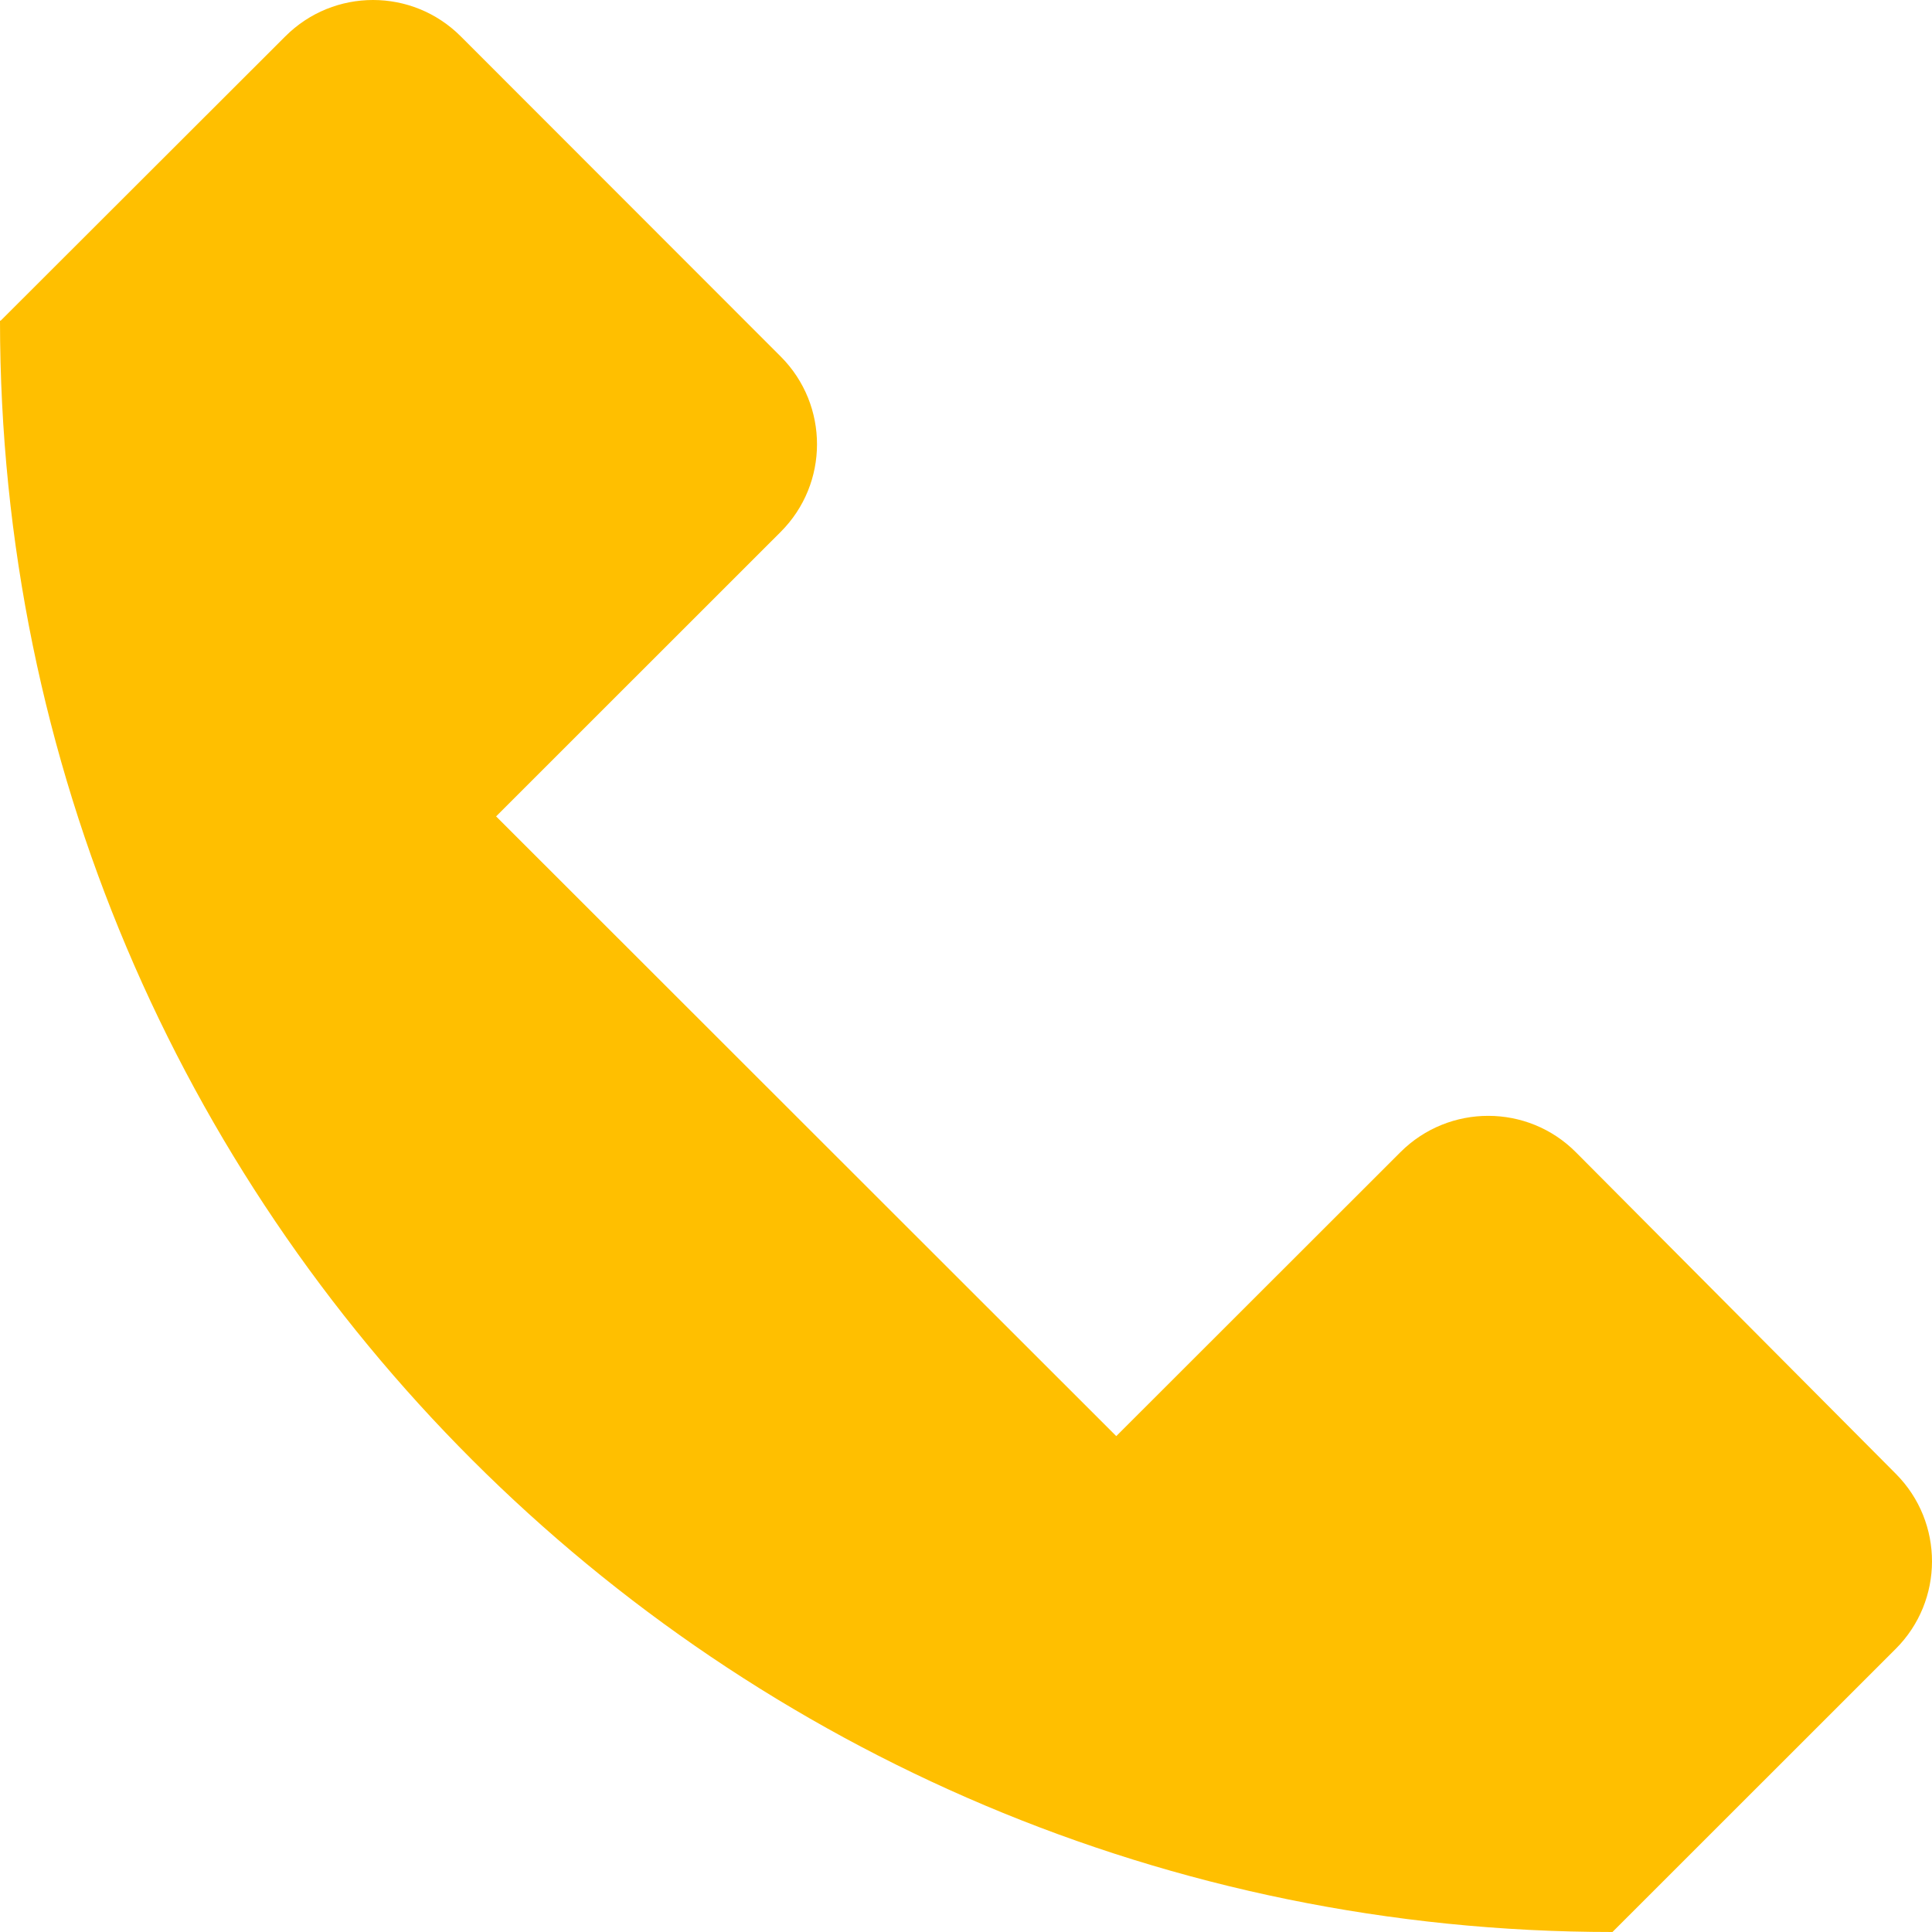
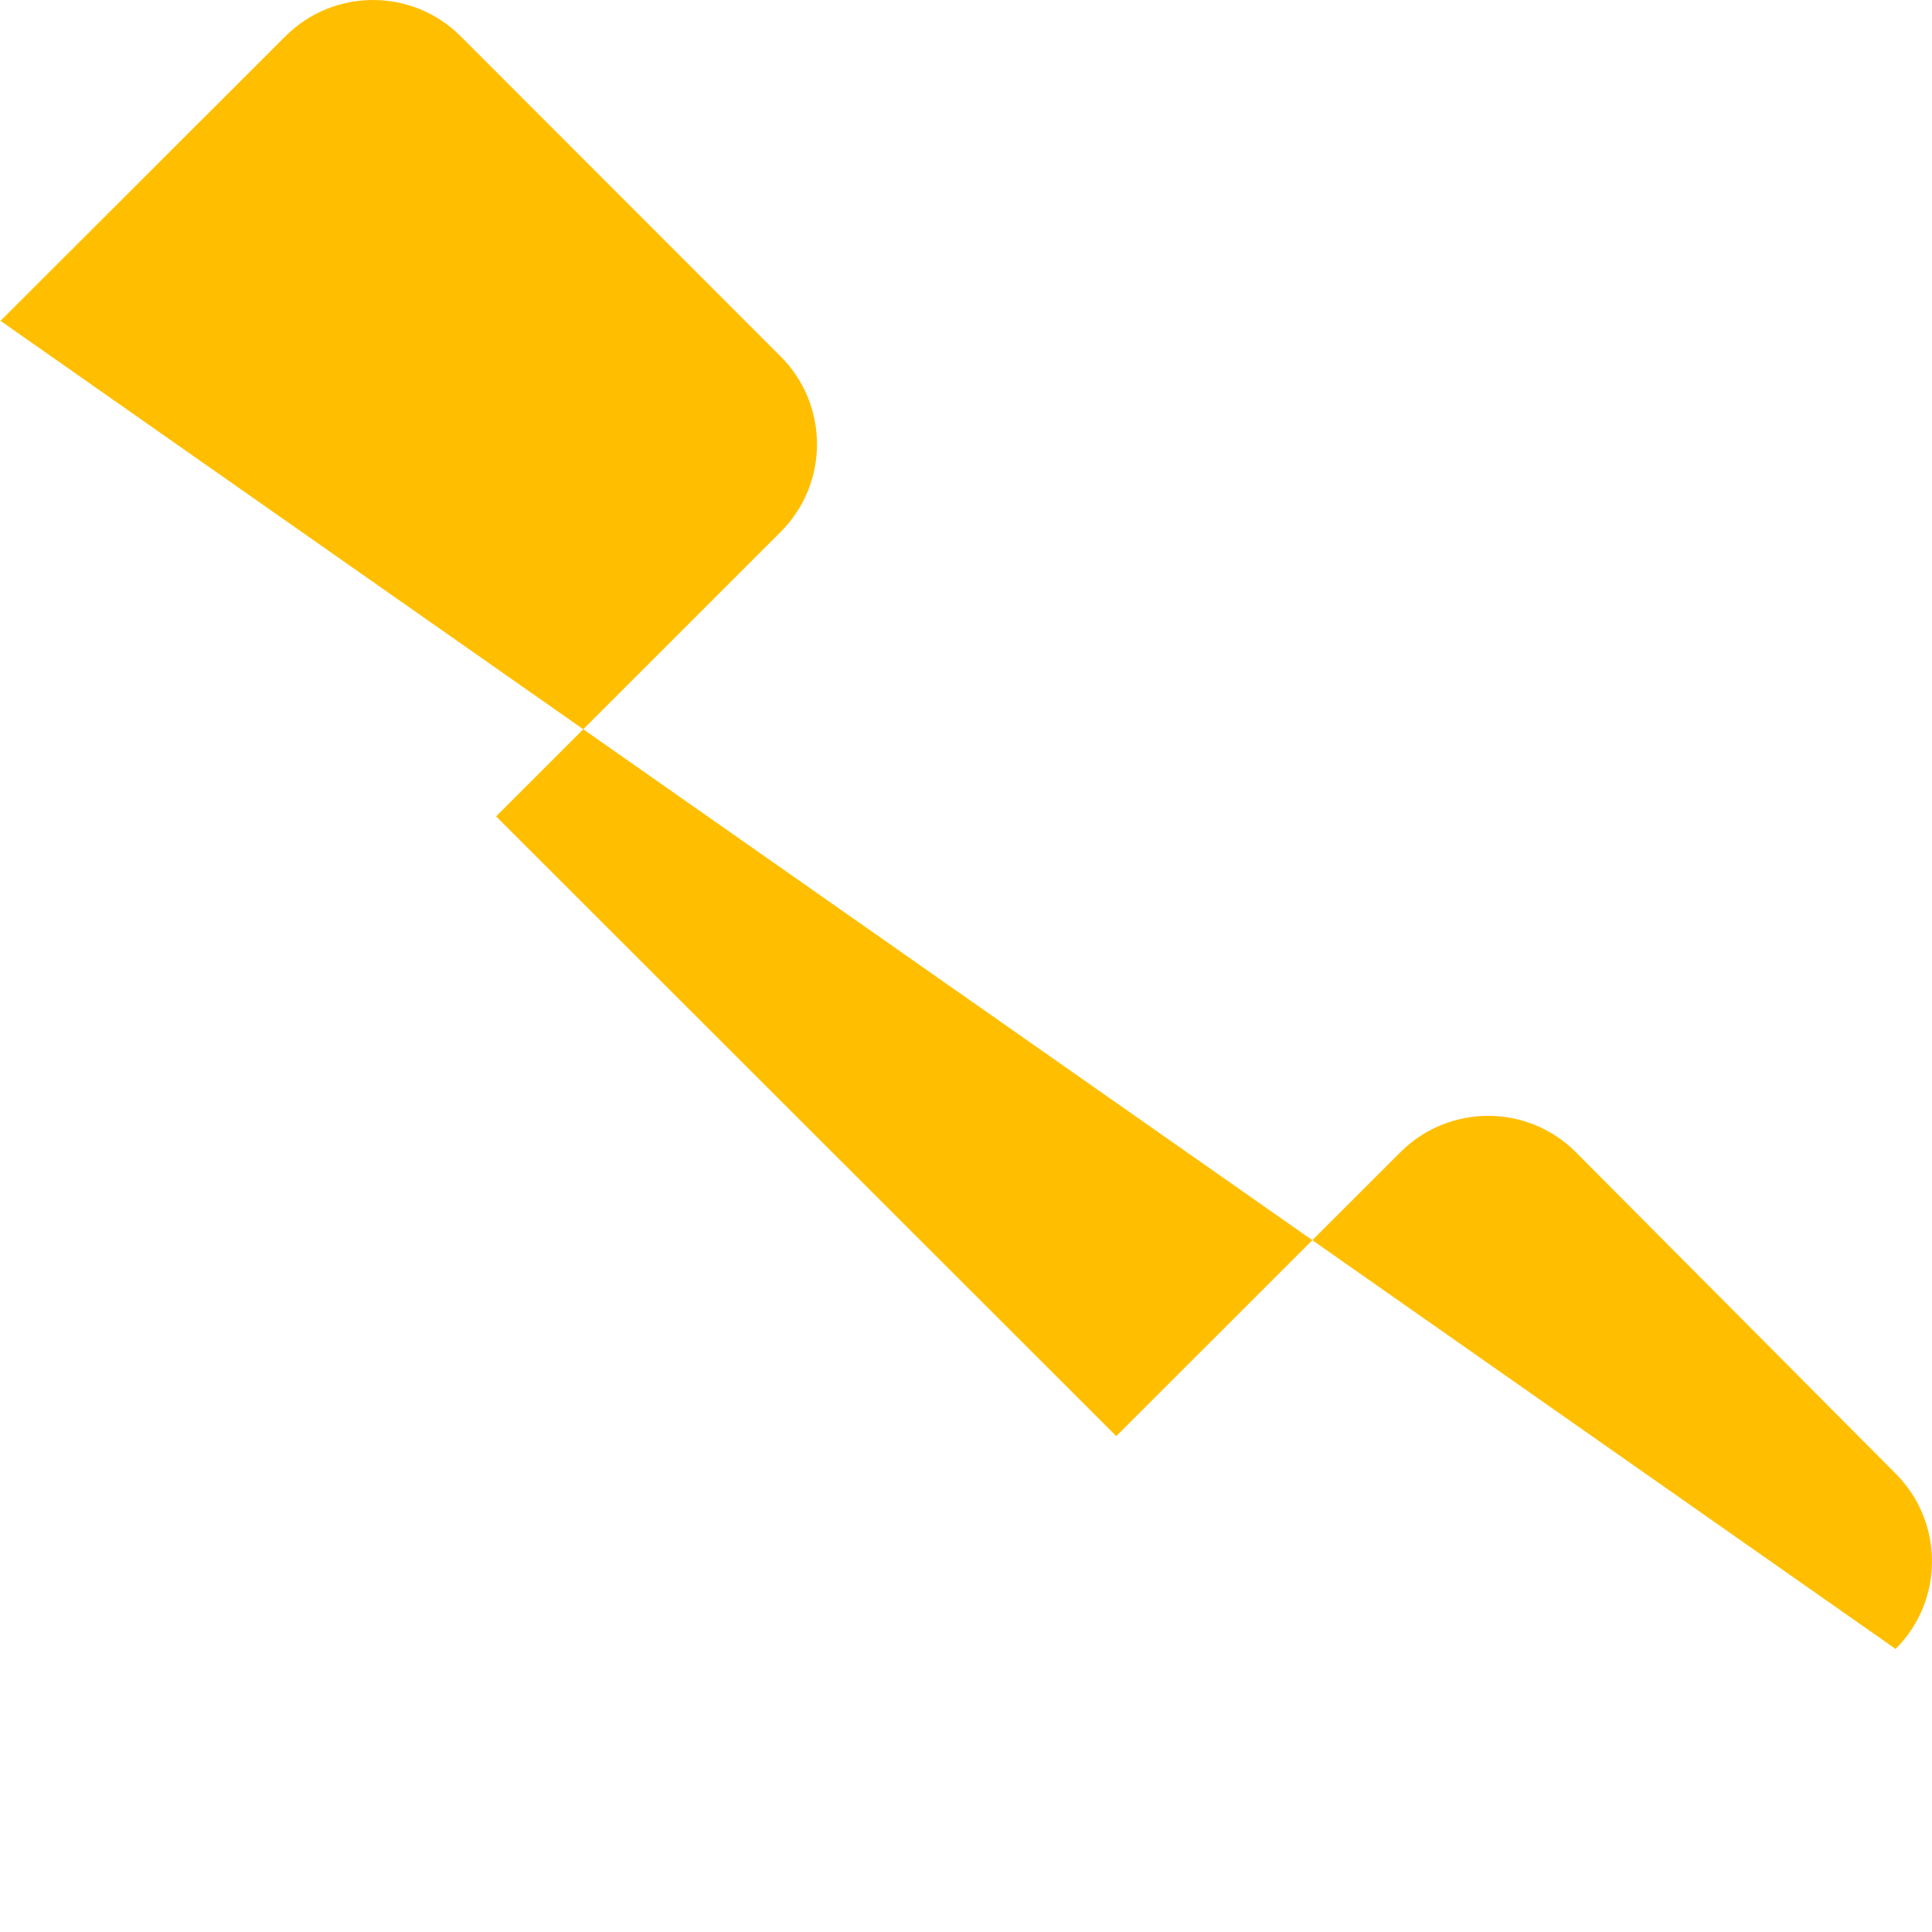
<svg xmlns="http://www.w3.org/2000/svg" width="18" height="18" viewBox="0 0 18 18" fill="none">
-   <path fill-rule="evenodd" clip-rule="evenodd" d="M17.664 13.732L14.684 10.737C14.234 10.283 13.5 10.283 13.048 10.734L10.4 13.38L4.622 7.606L7.273 4.956C7.724 4.506 7.725 3.775 7.275 3.323L4.293 0.339C3.841 -0.113 3.11 -0.113 2.658 0.339L0.005 2.989L0 2.986C0 11.278 6.726 18 15.023 18L17.661 15.363C18.112 14.913 18.113 14.184 17.664 13.732Z" fill="#FFBF00" />
+   <path fill-rule="evenodd" clip-rule="evenodd" d="M17.664 13.732L14.684 10.737C14.234 10.283 13.5 10.283 13.048 10.734L10.4 13.38L4.622 7.606L7.273 4.956C7.724 4.506 7.725 3.775 7.275 3.323L4.293 0.339C3.841 -0.113 3.11 -0.113 2.658 0.339L0.005 2.989L0 2.986L17.661 15.363C18.112 14.913 18.113 14.184 17.664 13.732Z" fill="#FFBF00" />
</svg>